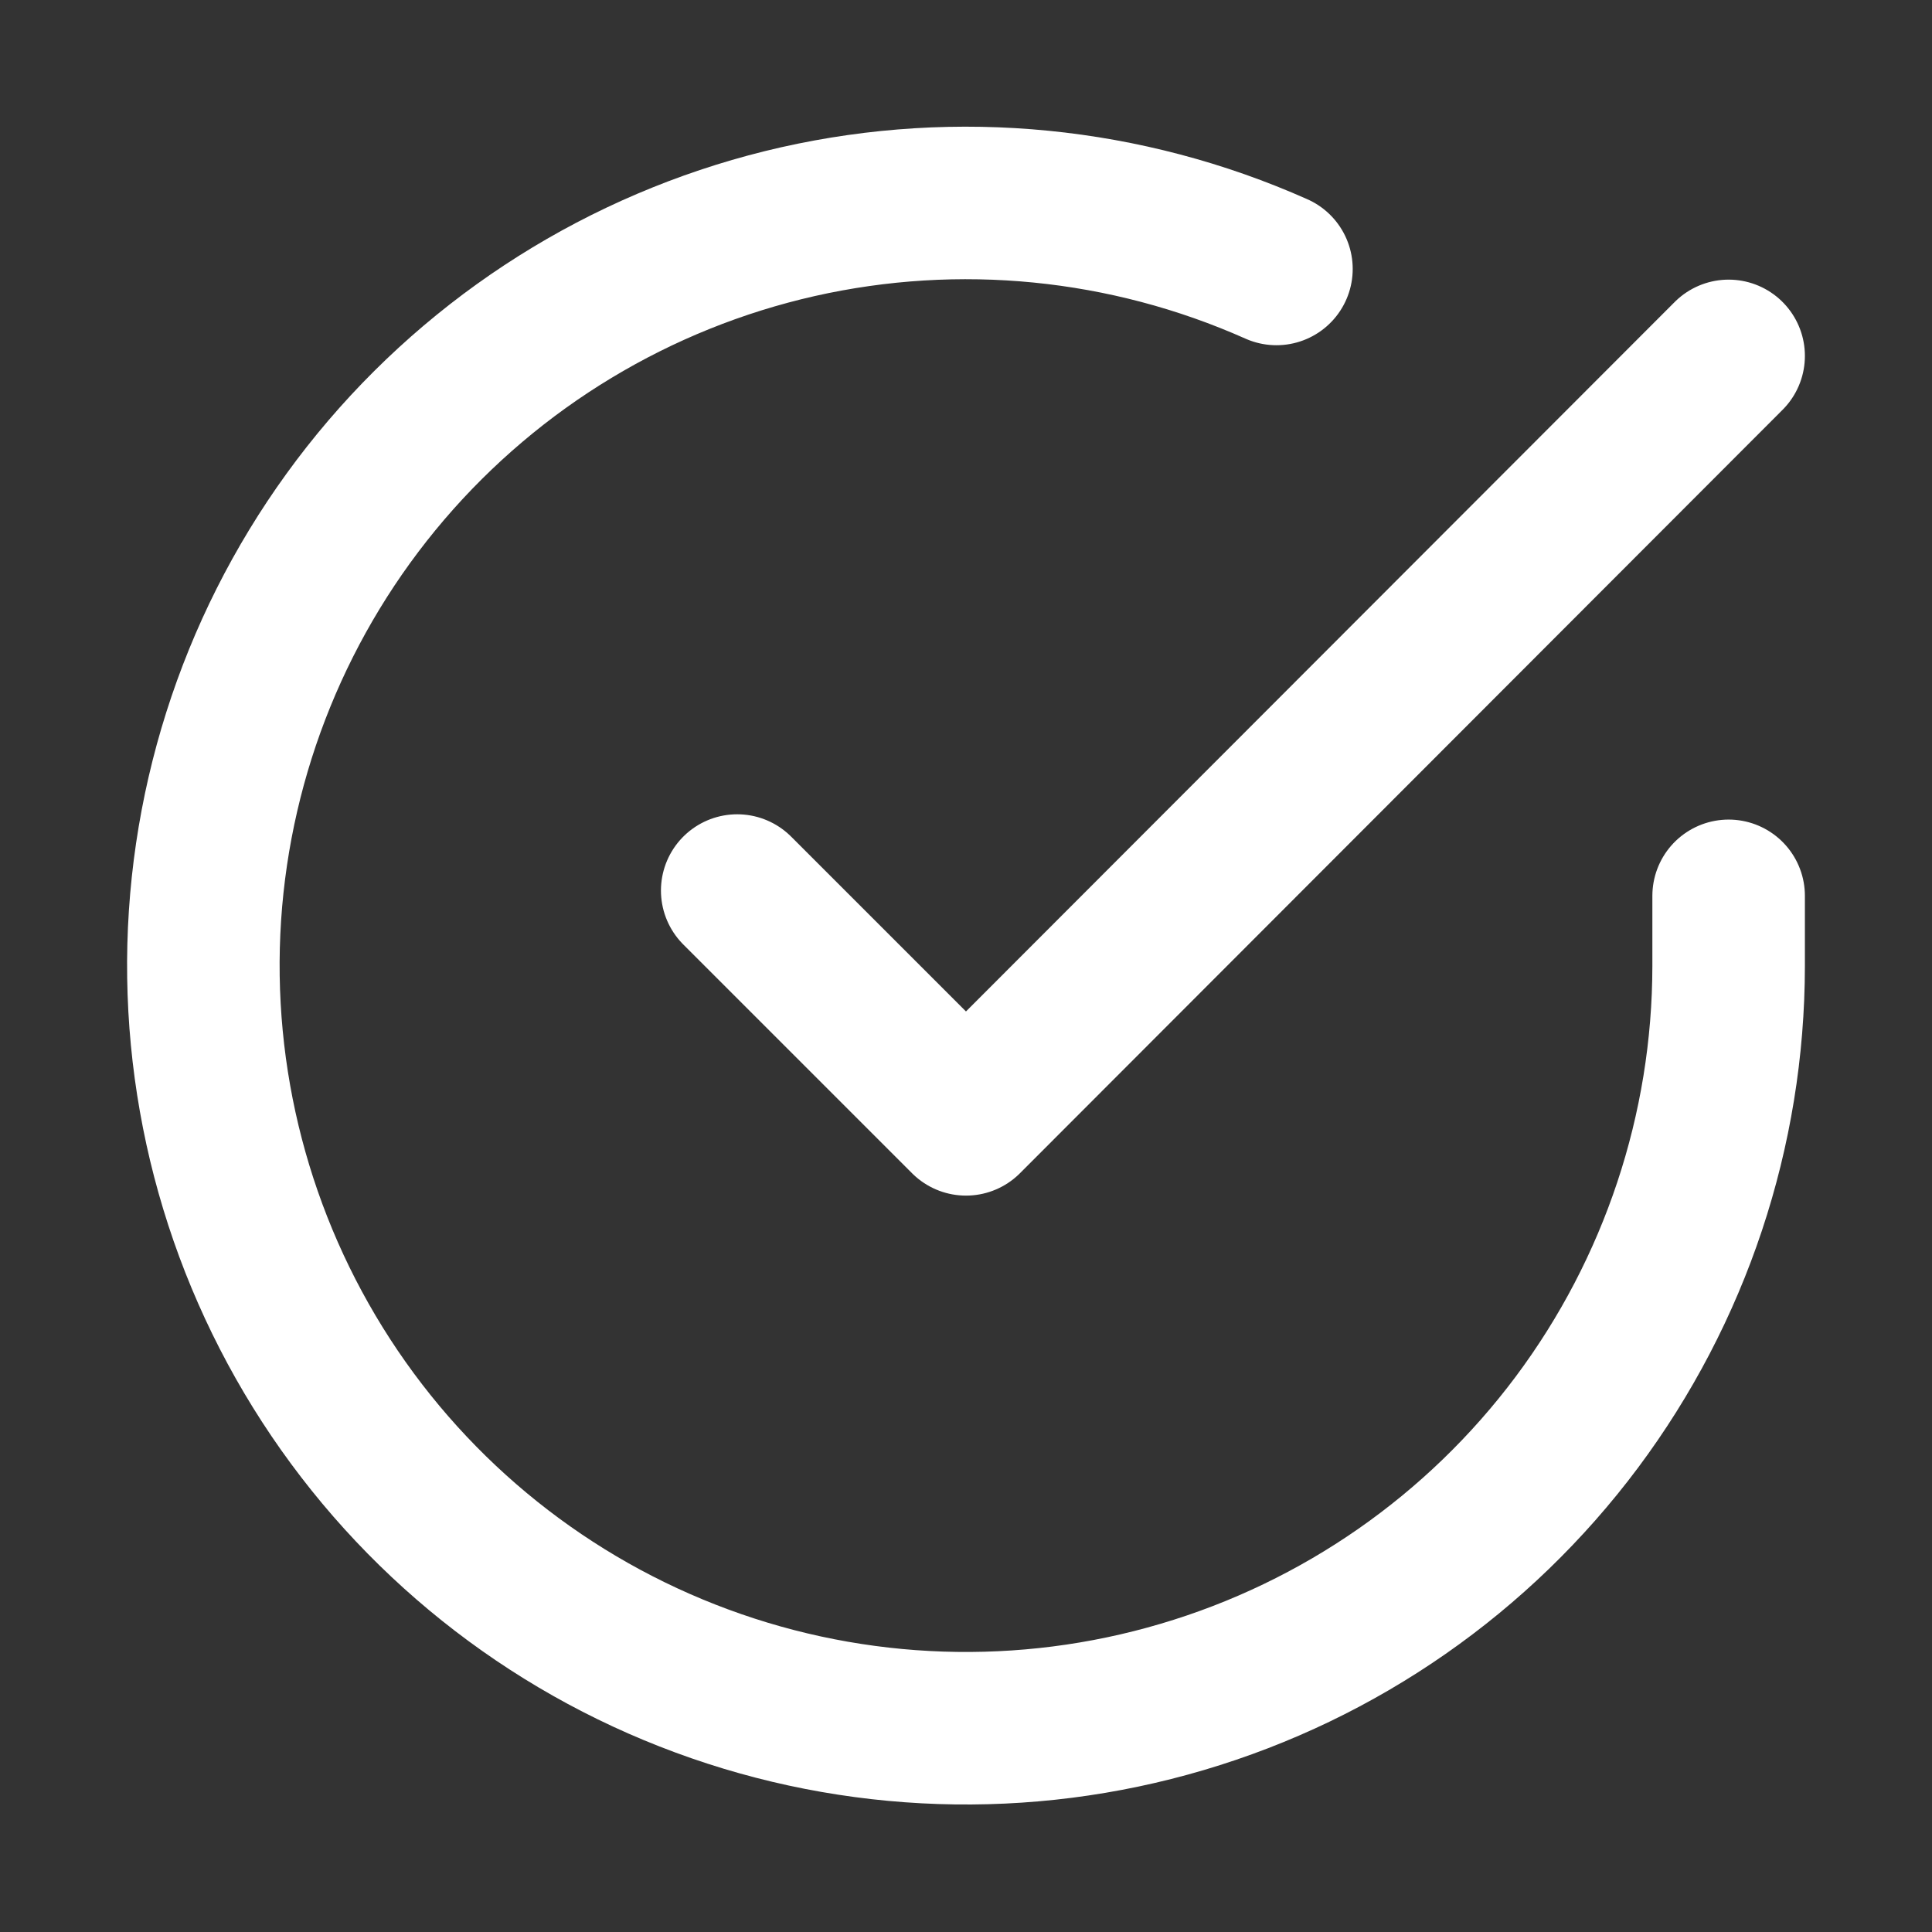
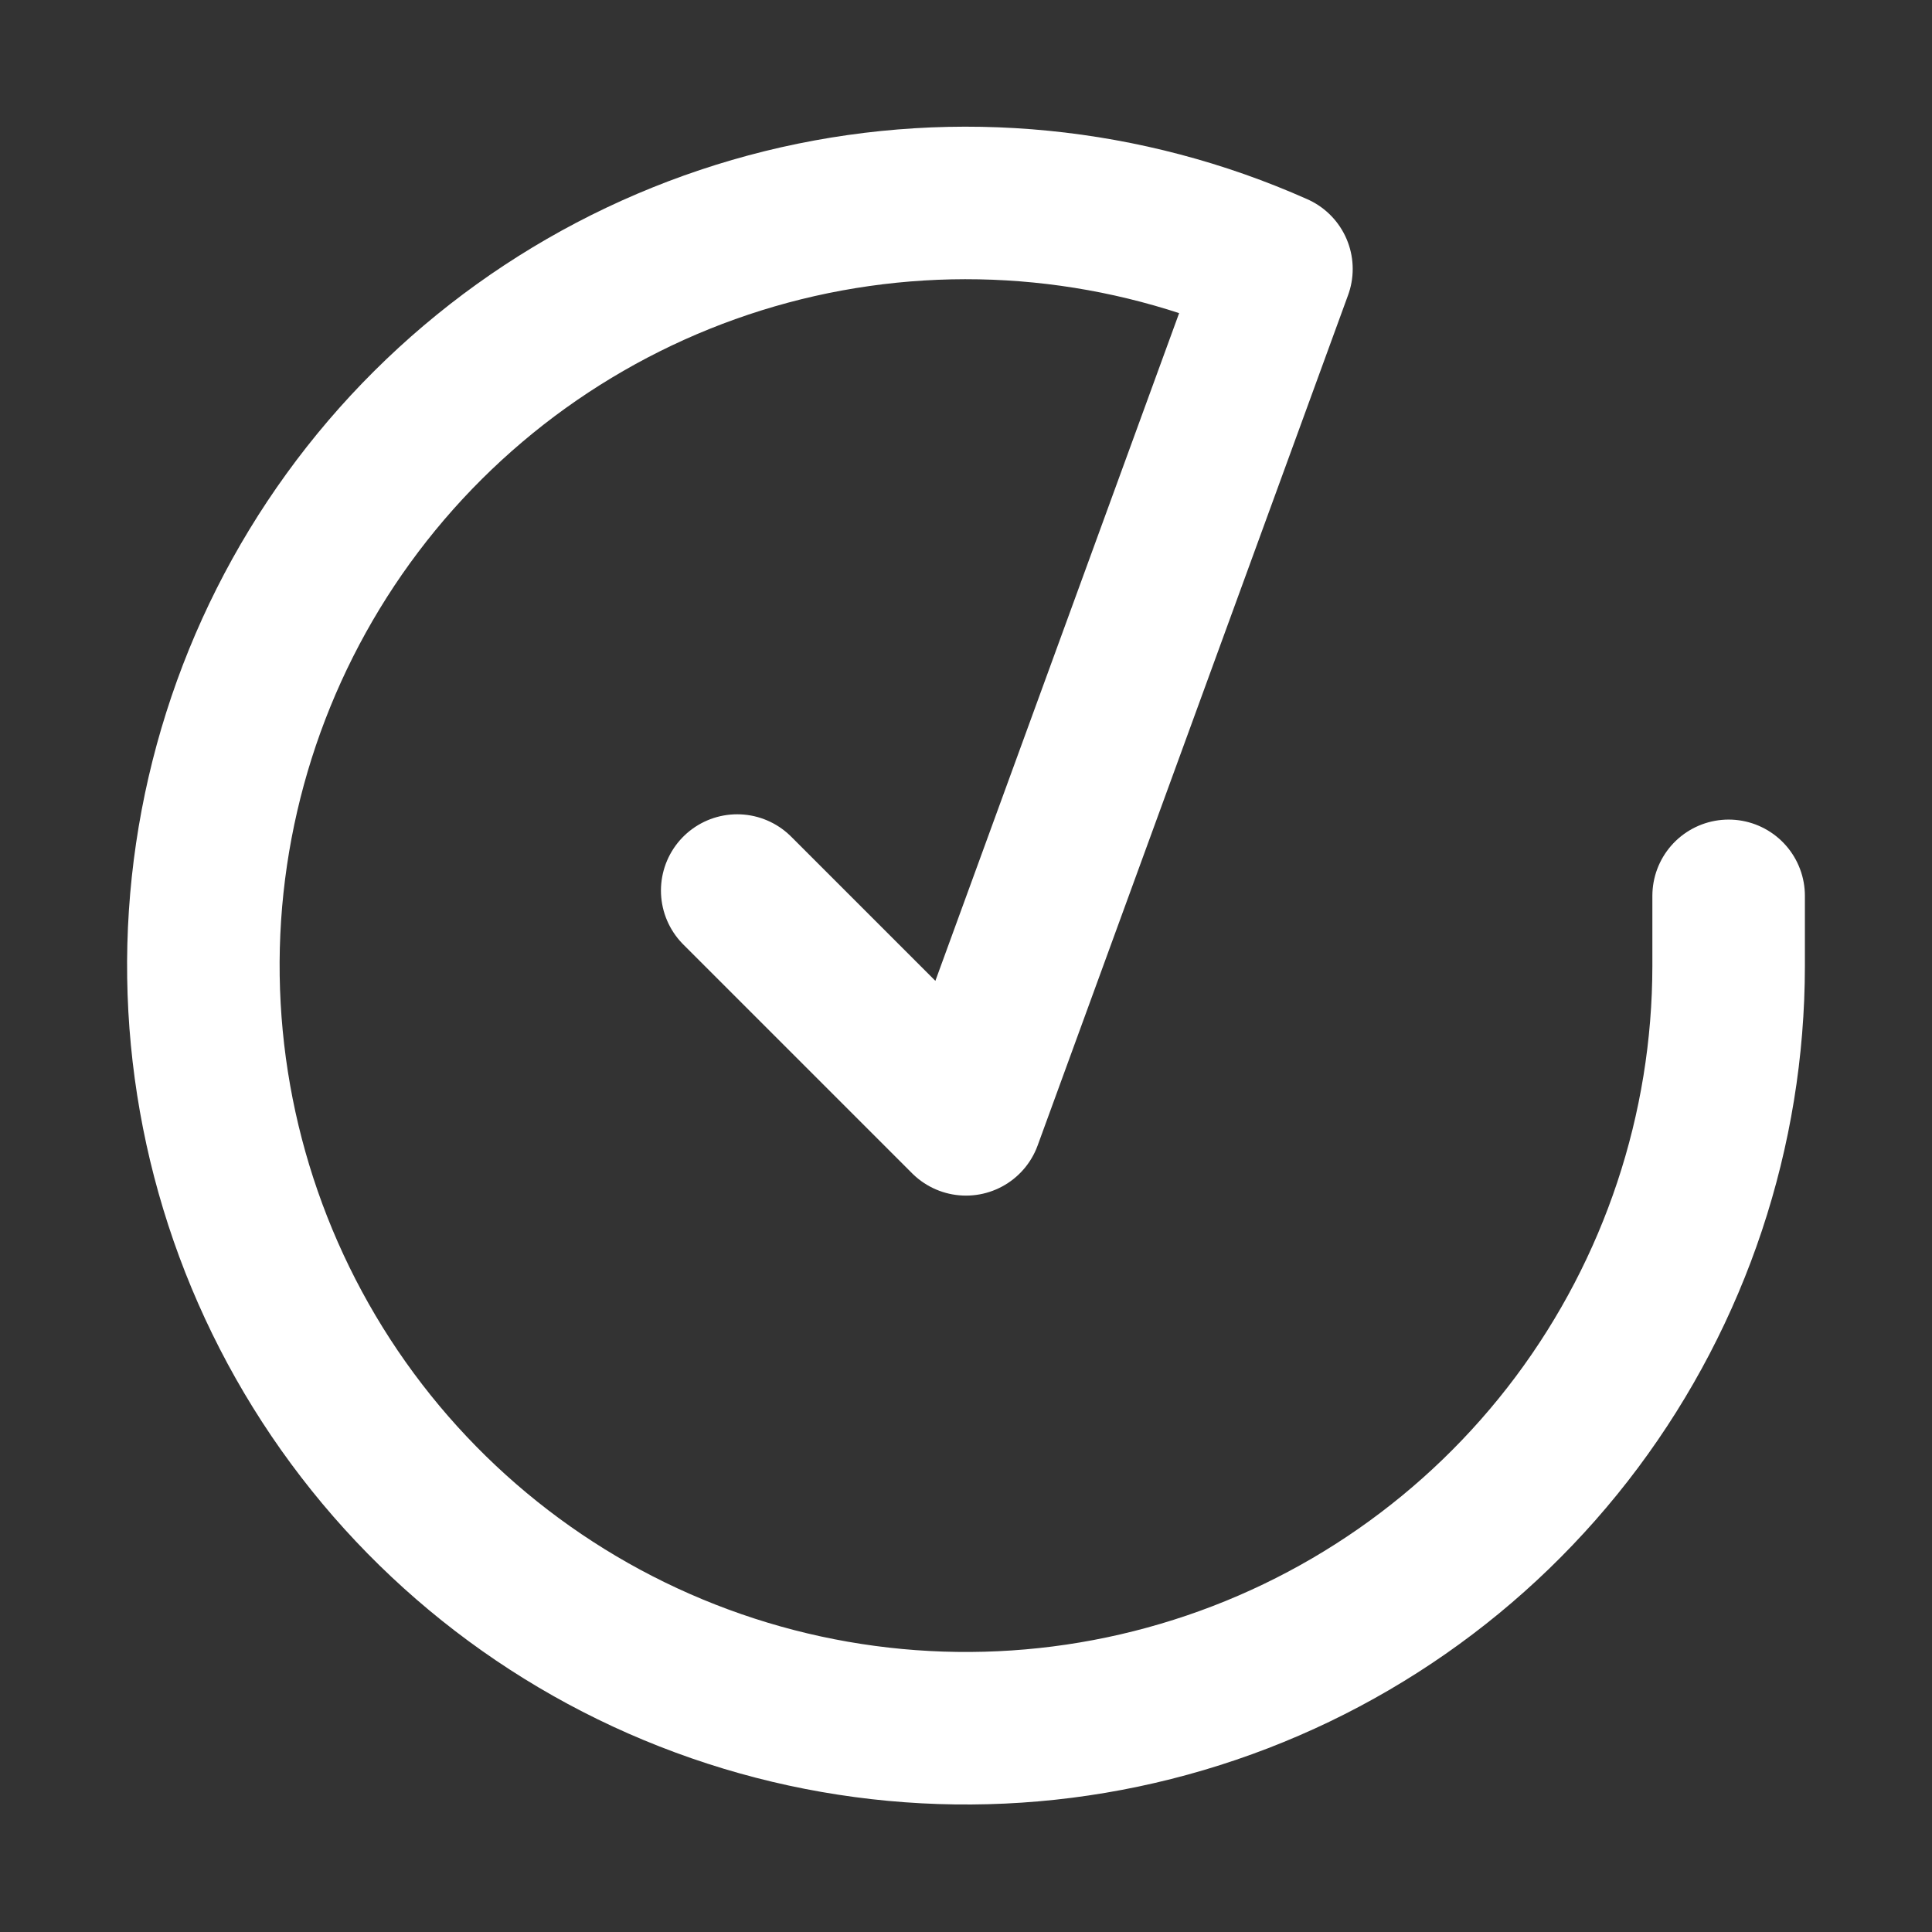
<svg xmlns="http://www.w3.org/2000/svg" width="19" height="19" viewBox="0 0 19 19" fill="none">
  <rect x="0" y="0" width="19" height="19" fill="#333333" stroke="none" />
-   <path d="M17 8.81V9.5C16.999 11.118 16.475 12.691 15.507 13.987C14.539 15.282 13.178 16.23 11.627 16.688C10.076 17.147 8.418 17.092 6.901 16.531C5.384 15.971 4.088 14.935 3.208 13.578C2.328 12.221 1.91 10.616 2.016 9.003C2.123 7.389 2.748 5.853 3.799 4.623C4.85 3.394 6.27 2.537 7.847 2.18C9.425 1.824 11.075 1.987 12.553 2.645M17 3.5L9.5 11.008L7.25 8.758" stroke="white" stroke-width="1.5" stroke-linecap="round" stroke-linejoin="round" />
+   <path d="M17 8.81V9.5C16.999 11.118 16.475 12.691 15.507 13.987C14.539 15.282 13.178 16.23 11.627 16.688C10.076 17.147 8.418 17.092 6.901 16.531C5.384 15.971 4.088 14.935 3.208 13.578C2.328 12.221 1.91 10.616 2.016 9.003C2.123 7.389 2.748 5.853 3.799 4.623C4.85 3.394 6.27 2.537 7.847 2.18C9.425 1.824 11.075 1.987 12.553 2.645L9.5 11.008L7.25 8.758" stroke="white" stroke-width="1.5" stroke-linecap="round" stroke-linejoin="round" />
</svg>